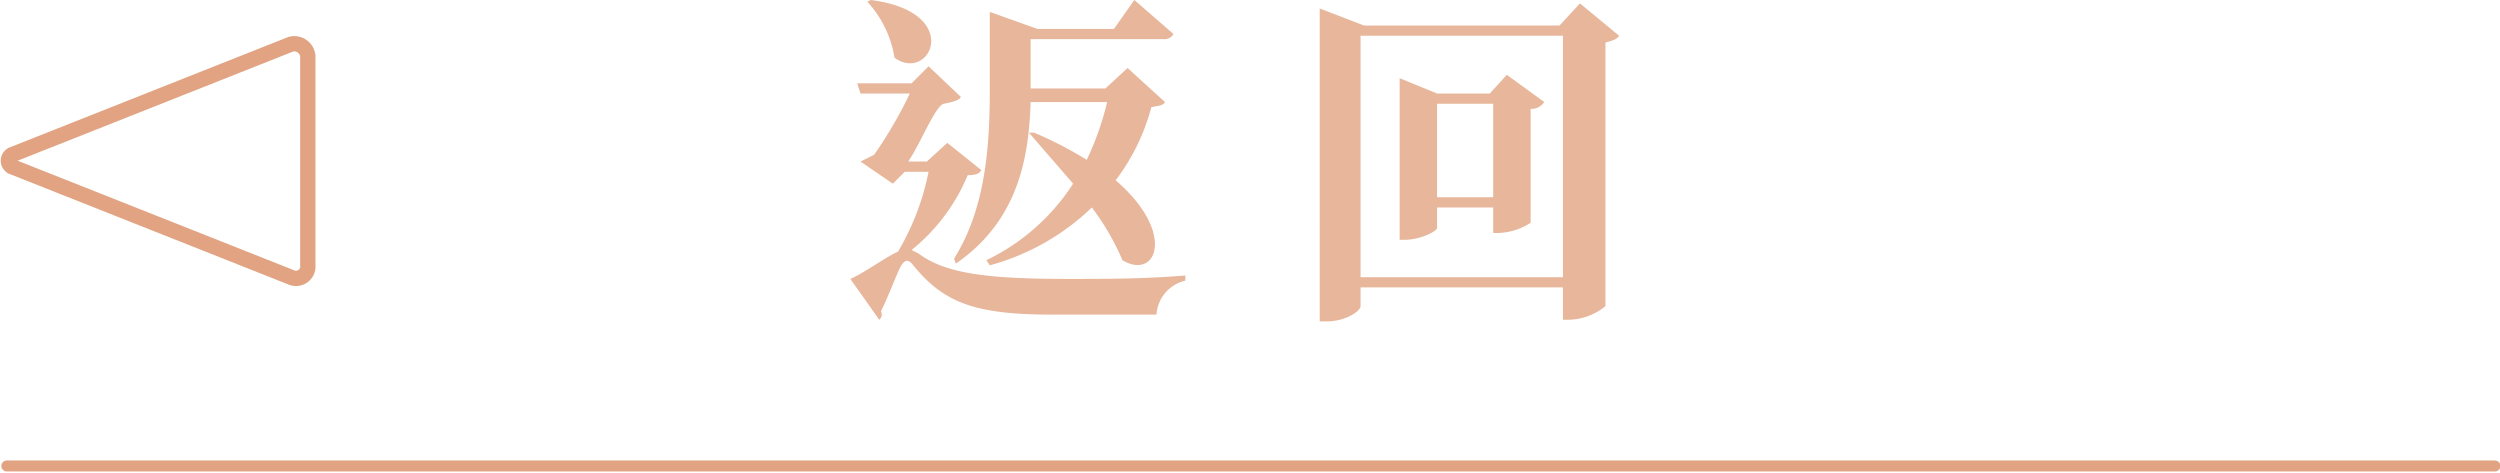
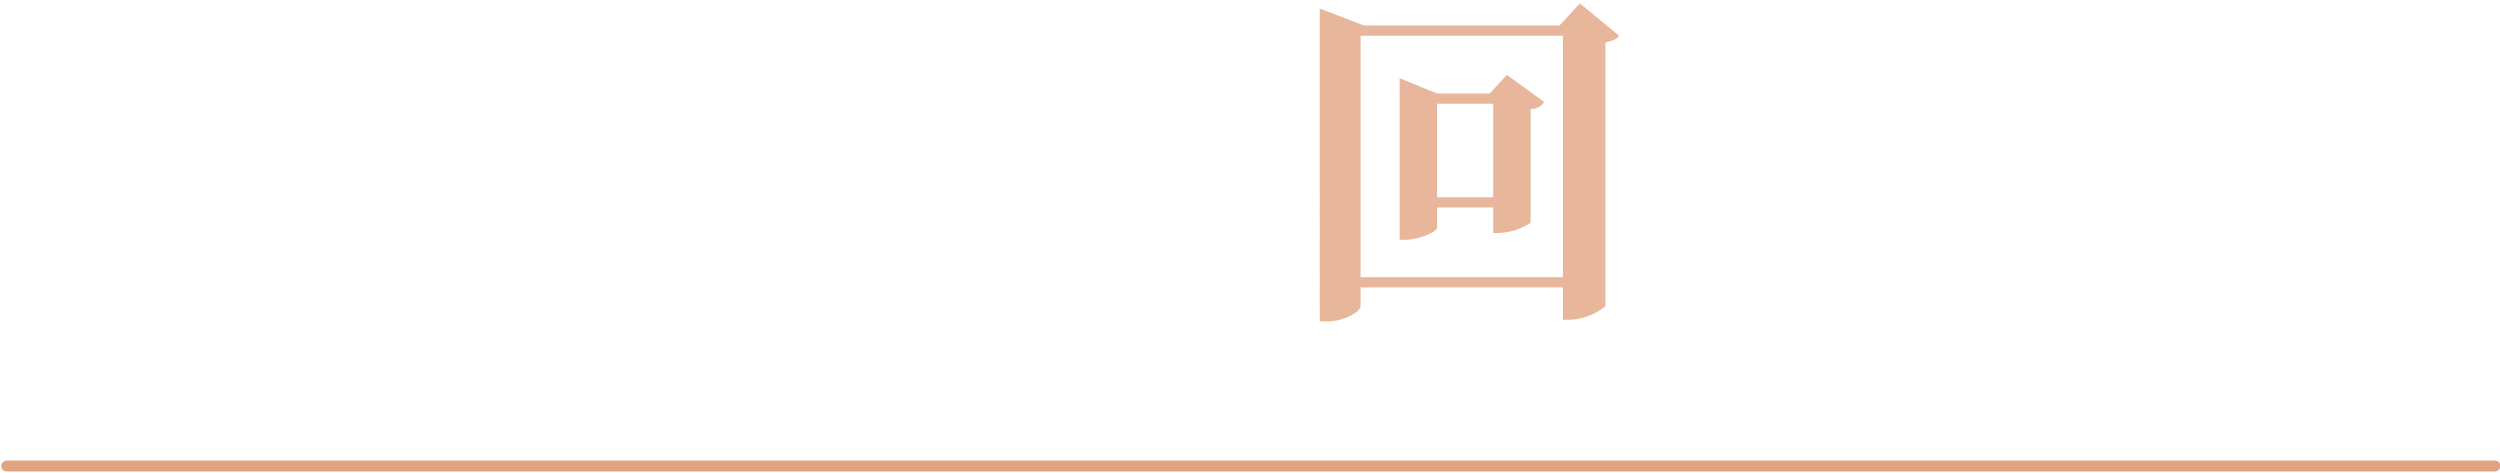
<svg xmlns="http://www.w3.org/2000/svg" width="147" height="27.8" viewBox="0 0 147 27.8">
  <g style="opacity: 0.6">
    <line x1="0.4" y1="27.4" x2="146.7" y2="27.4" style="fill: none;stroke: #cd662e;stroke-linecap: round;stroke-miterlimit: 10;stroke-width: 0.646px" />
-     <path d="M.7,9.8l16.4,6.5a.7.7,0,0,0,1-.7V3.3a.8.8,0,0,0-1-.7L.7,9.1A.4.4,0,0,0,.7,9.8Z" style="fill: none;stroke: #cd662e;stroke-linecap: round;stroke-miterlimit: 10;stroke-width: 0.9px" />
    <g style="opacity: 0.8">
-       <path d="M57.7,10c-.1.2-.3.3-.8.3a11.1,11.1,0,0,1-3.3,4.4l.4.2c1.6,1.2,4.1,1.5,8.8,1.5,2.4,0,4.4,0,6.9-.2v.3a2.2,2.2,0,0,0-1.7,2H61.9c-4.6,0-6.4-.7-8.2-2.9-.3-.4-.5-.3-.7,0s-.7,1.7-1.2,2.7a.4.4,0,0,1-.1.5L50,16.4c.9-.4,2.1-1.3,2.8-1.6a14.8,14.8,0,0,0,1.8-4.7H53.2l-.7.7L50.6,9.5l.8-.4a26,26,0,0,0,2.1-3.6H50.6l-.2-.6h3.2l1-1,1.9,1.8c-.1.2-.5.3-1,.4s-1.4,2.4-2.1,3.4h1.1l1.2-1.1ZM51.2,0c5.5.7,3.5,4.9,1.4,3.4A6.4,6.4,0,0,0,51,.1Zm4.9,15.2c1.9-3,2.1-6.8,2.1-10V.7l2.8,1h4.5L66.7,0,69,2a.6.6,0,0,1-.6.3H60.6V5.2H65L66.3,4l2.2,2c-.1.2-.3.2-.8.3a12.3,12.3,0,0,1-2.1,4.3c3.6,3.1,2.4,5.9.4,4.7a14.5,14.5,0,0,0-1.8-3.1,13.9,13.9,0,0,1-6,3.4l-.2-.3a12.5,12.5,0,0,0,5.1-4.5l-2.6-3h.3a22,22,0,0,1,3.1,1.6,17,17,0,0,0,1.2-3.4H60.6c-.1,3-.6,6.9-4.4,9.5Z" style="fill: #cd662e" />
      <path d="M95.2,2.1c-.1.2-.4.3-.8.4V18a3.5,3.5,0,0,1-2.1.8h-.4V16.9H80V18c0,.3-.9.9-2,.9h-.4V.5l2.6,1H91.7L92.9.2ZM91.9,16.3V2.1H80V16.3ZM90.8,6a.9.9,0,0,1-.8.4v6.7a3.7,3.7,0,0,1-1.9.6h-.3V12.2H84.5v1.2c0,.2-1,.7-1.9.7h-.3V4.6l2.2.9h3.1l1-1.1Zm-3,5.6V6.1H84.5v5.5Z" style="fill: #cd662e" />
    </g>
  </g>
</svg>